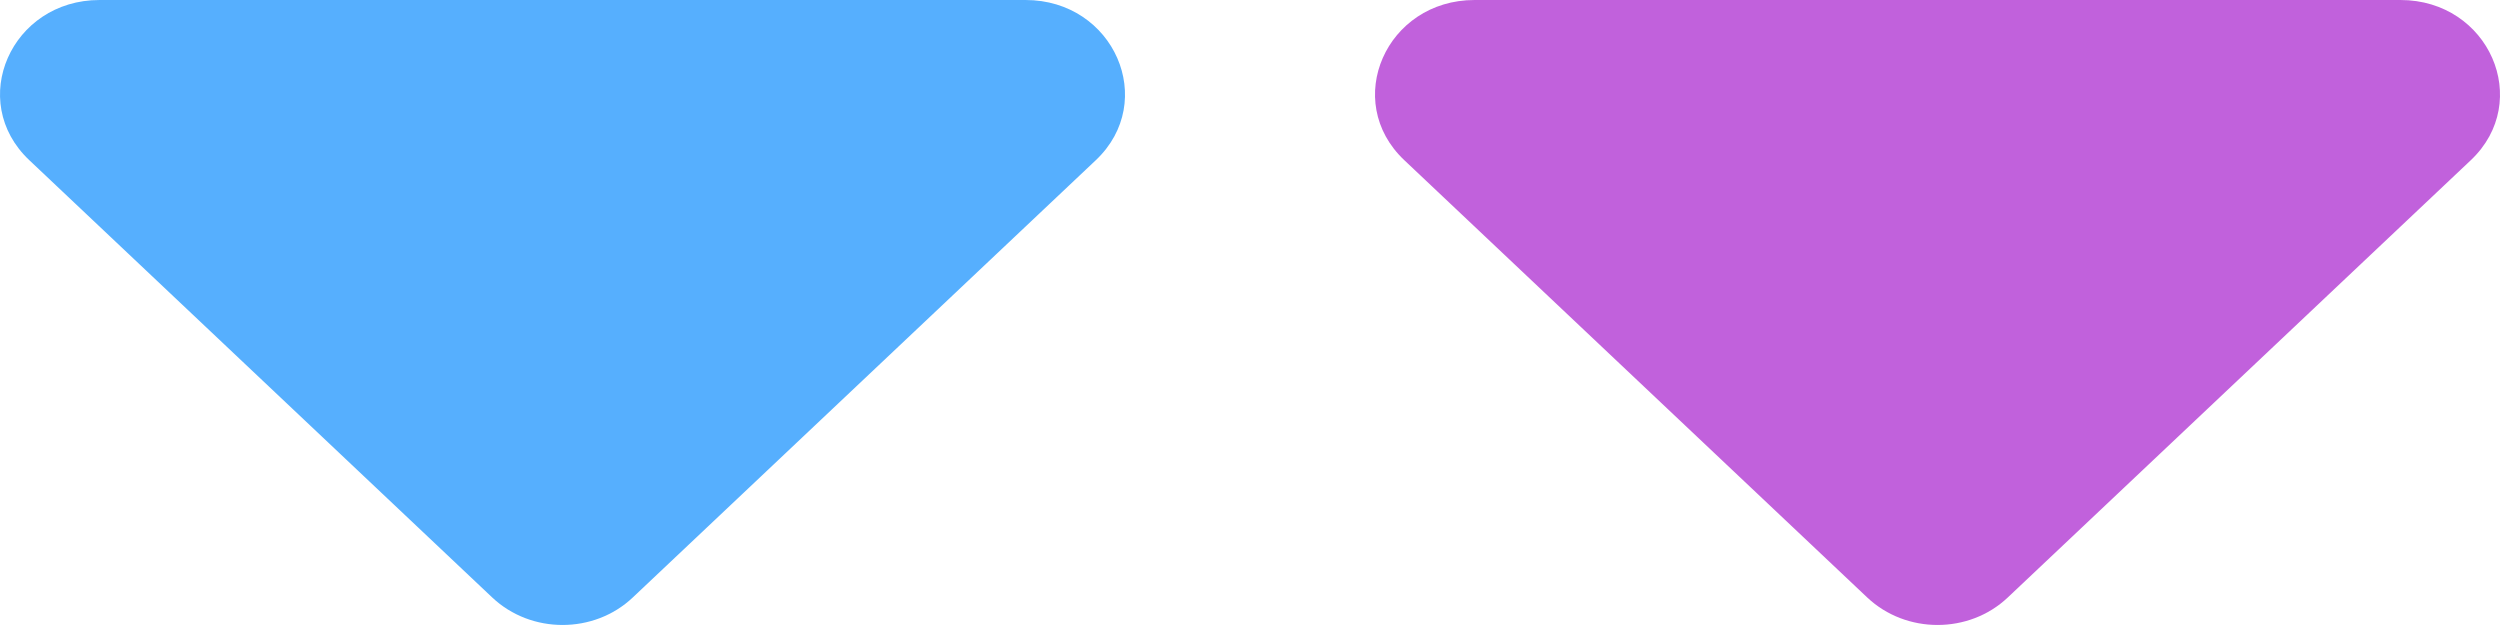
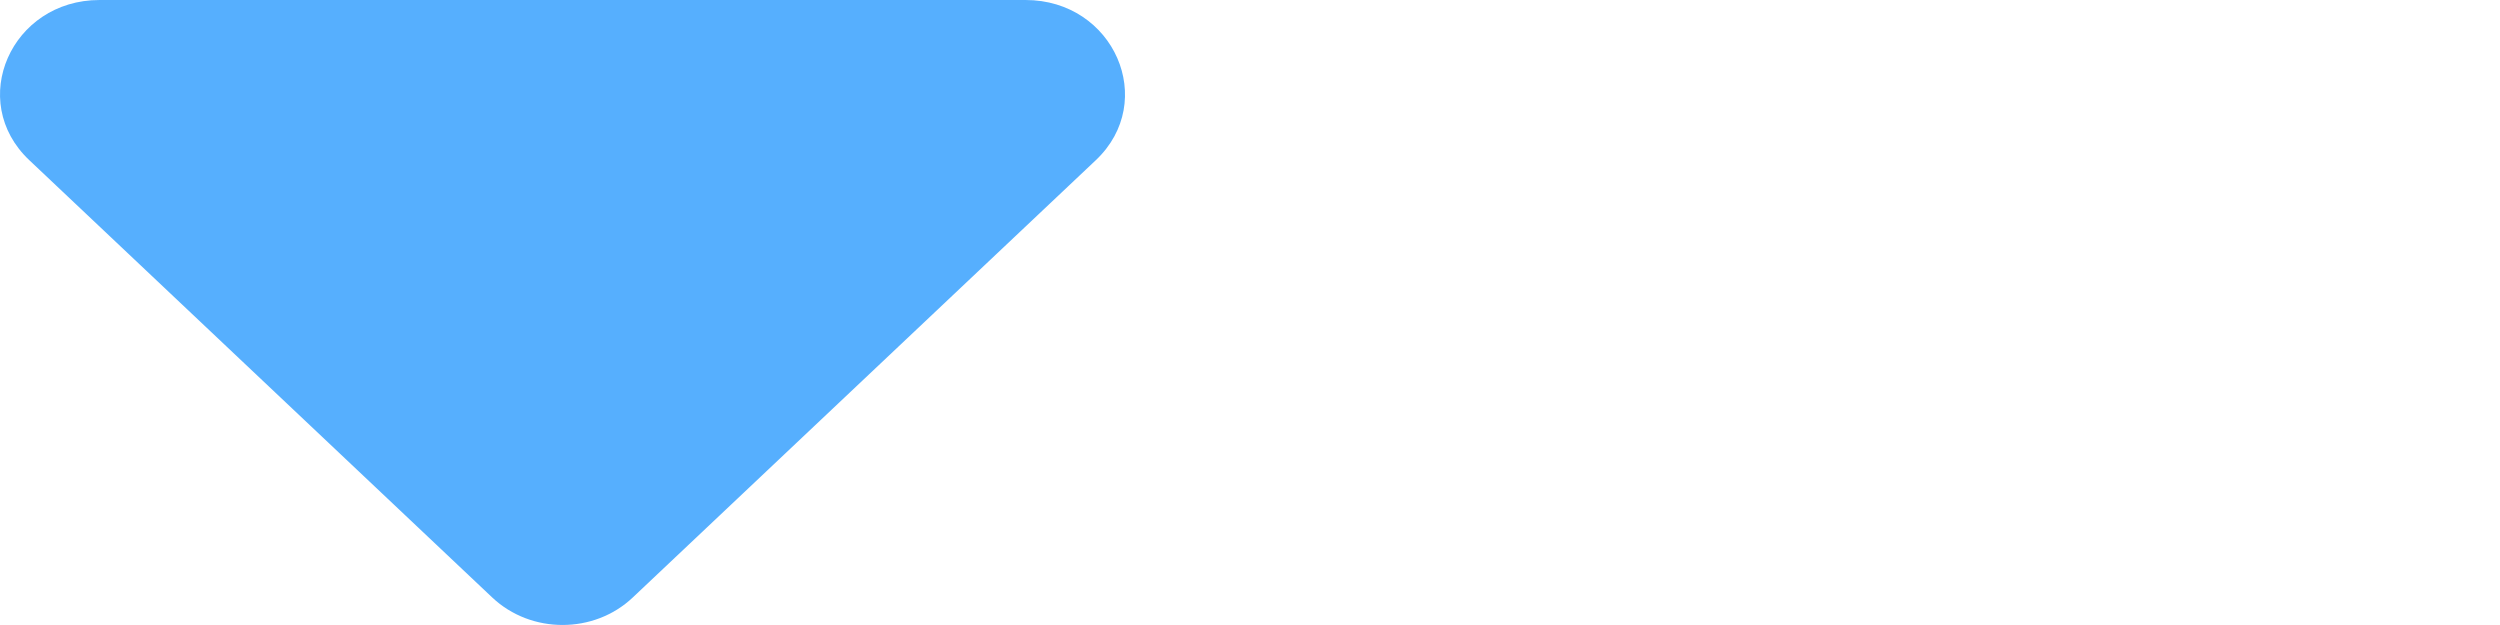
<svg xmlns="http://www.w3.org/2000/svg" width="20" height="5" viewBox="0 0 20 5" fill="none">
  <path d="M0.235 1.282L3.938 4.78C4.249 5.073 4.752 5.073 5.062 4.78L8.766 1.282C9.266 0.81 8.912 0 8.204 0H0.797C0.089 0 -0.267 0.809 0.235 1.282Z" fill="#56AFFE" />
-   <path d="M11.235 1.282L14.938 4.78C15.249 5.073 15.752 5.073 16.062 4.78L19.766 1.282C20.266 0.81 19.912 0 19.203 0H11.797C11.089 0 10.733 0.809 11.235 1.282Z" fill="#C161DC" />
</svg>